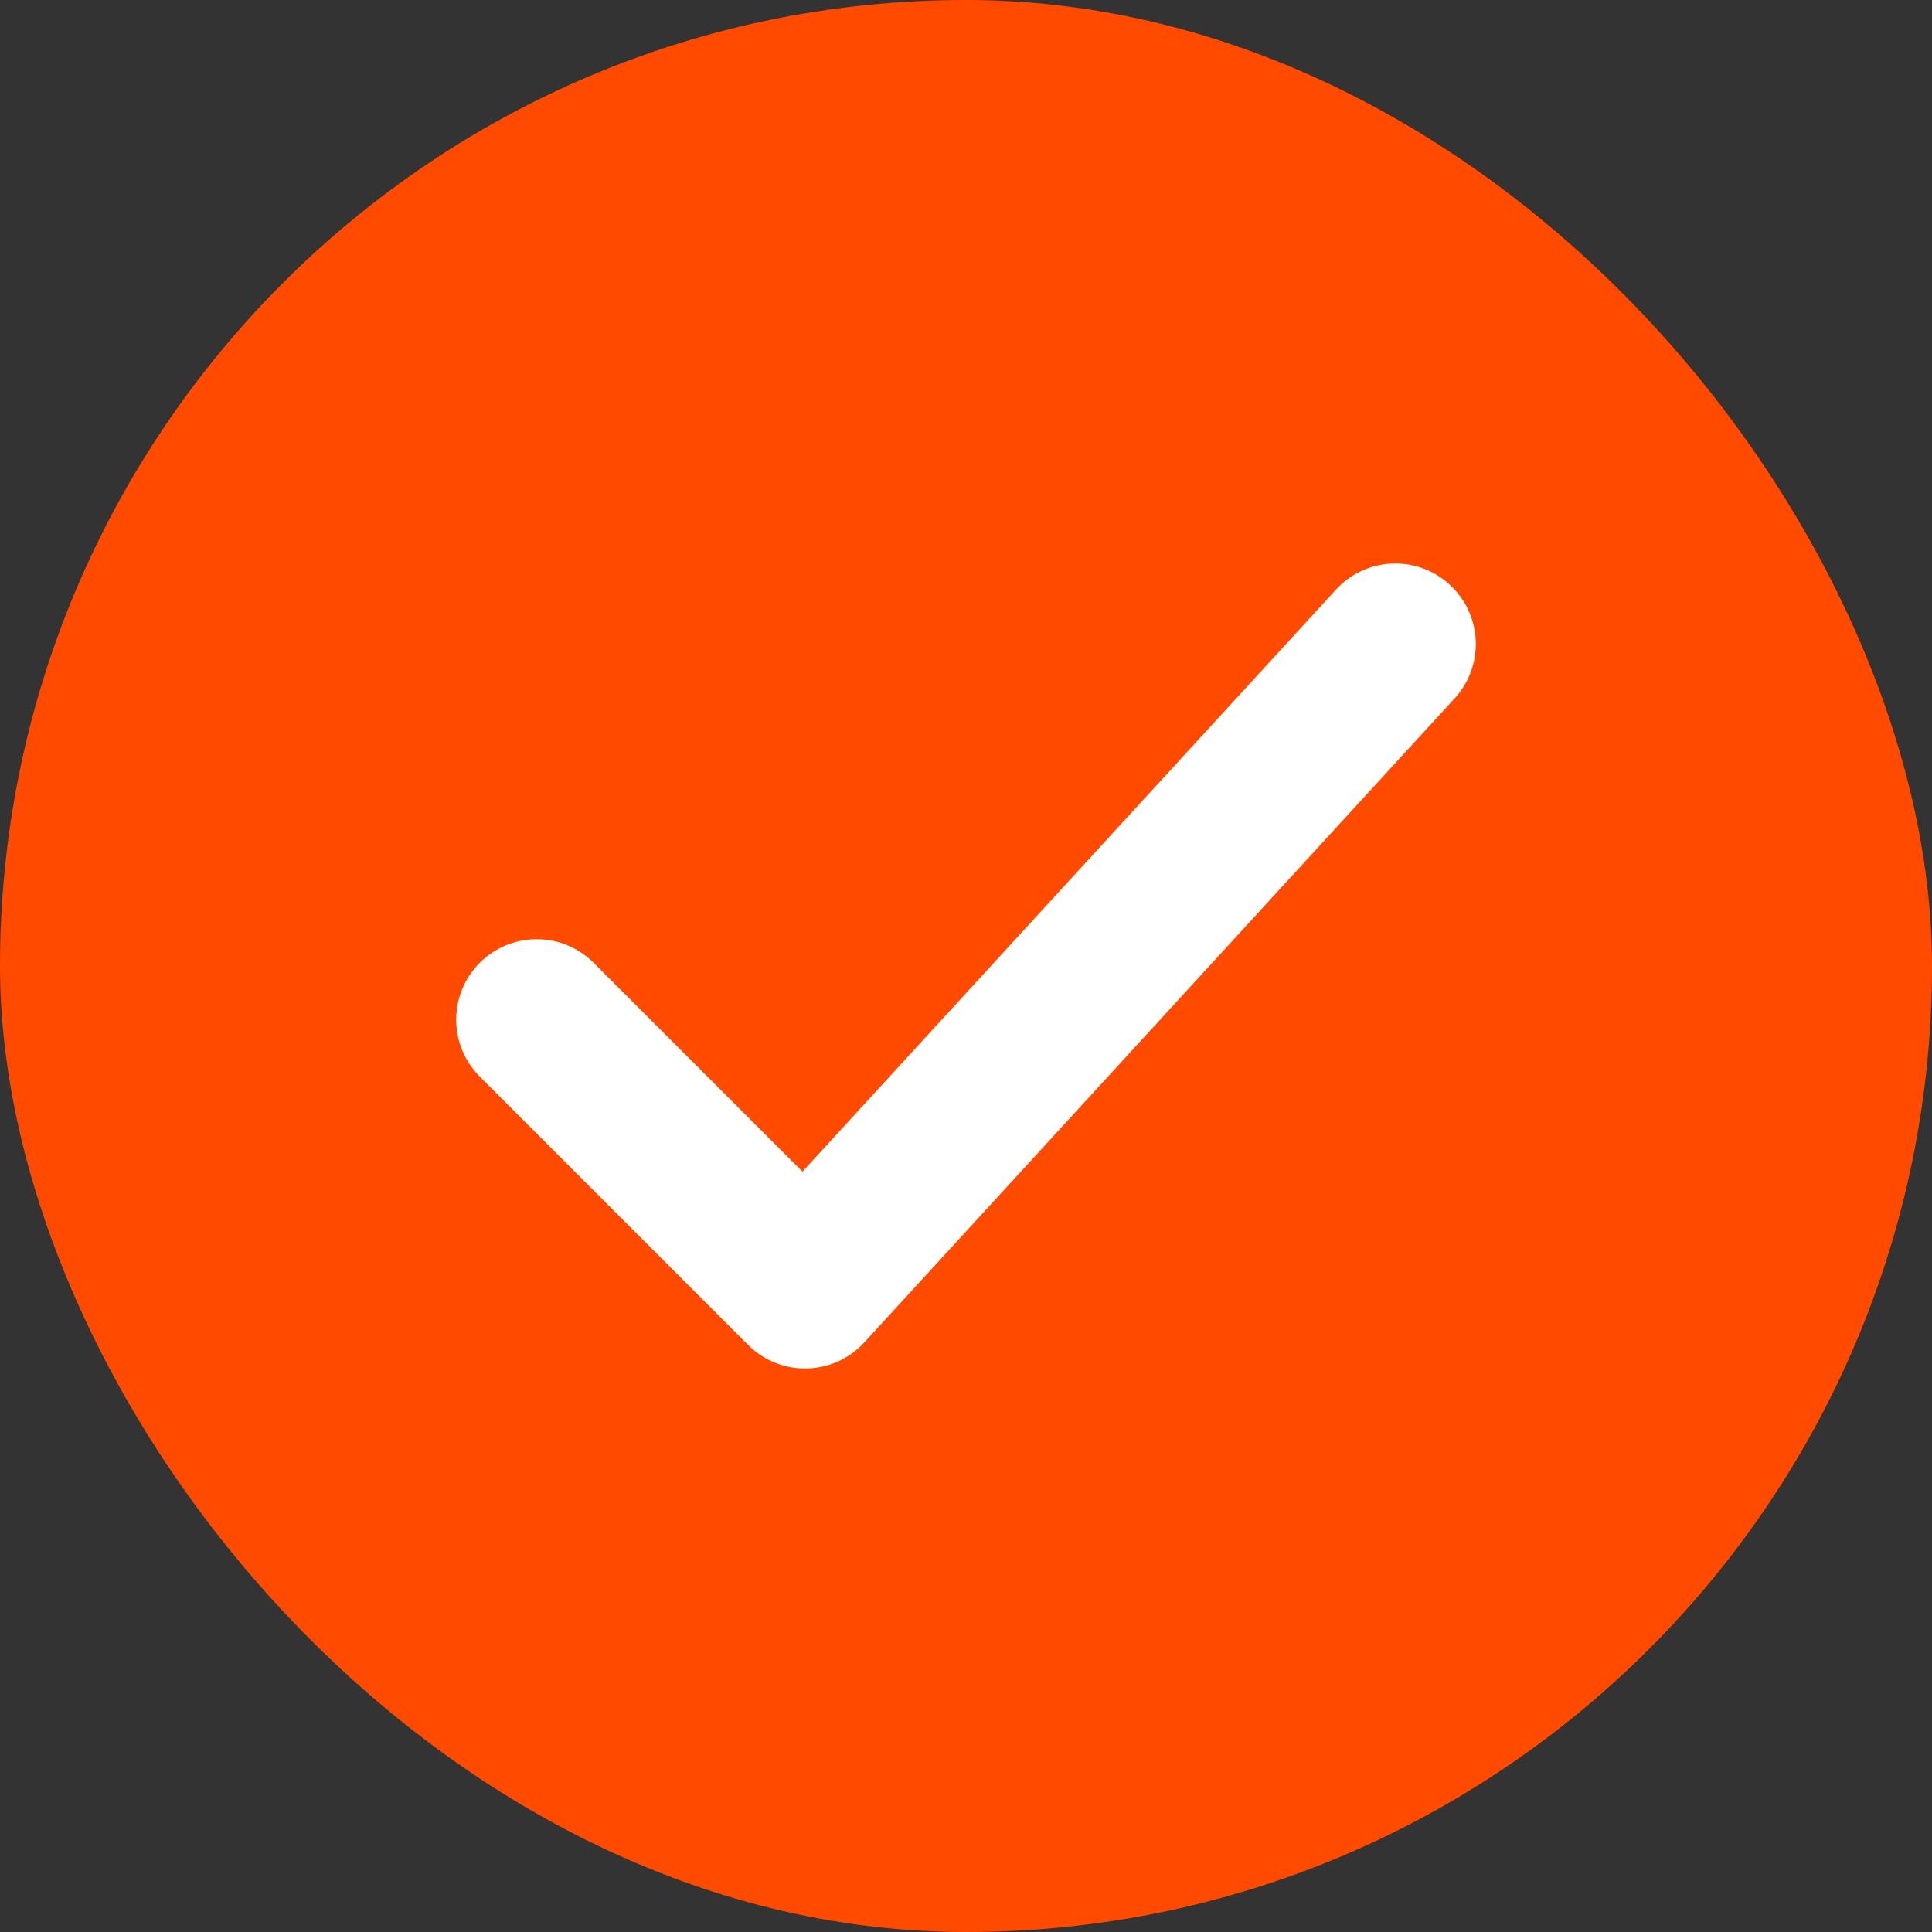
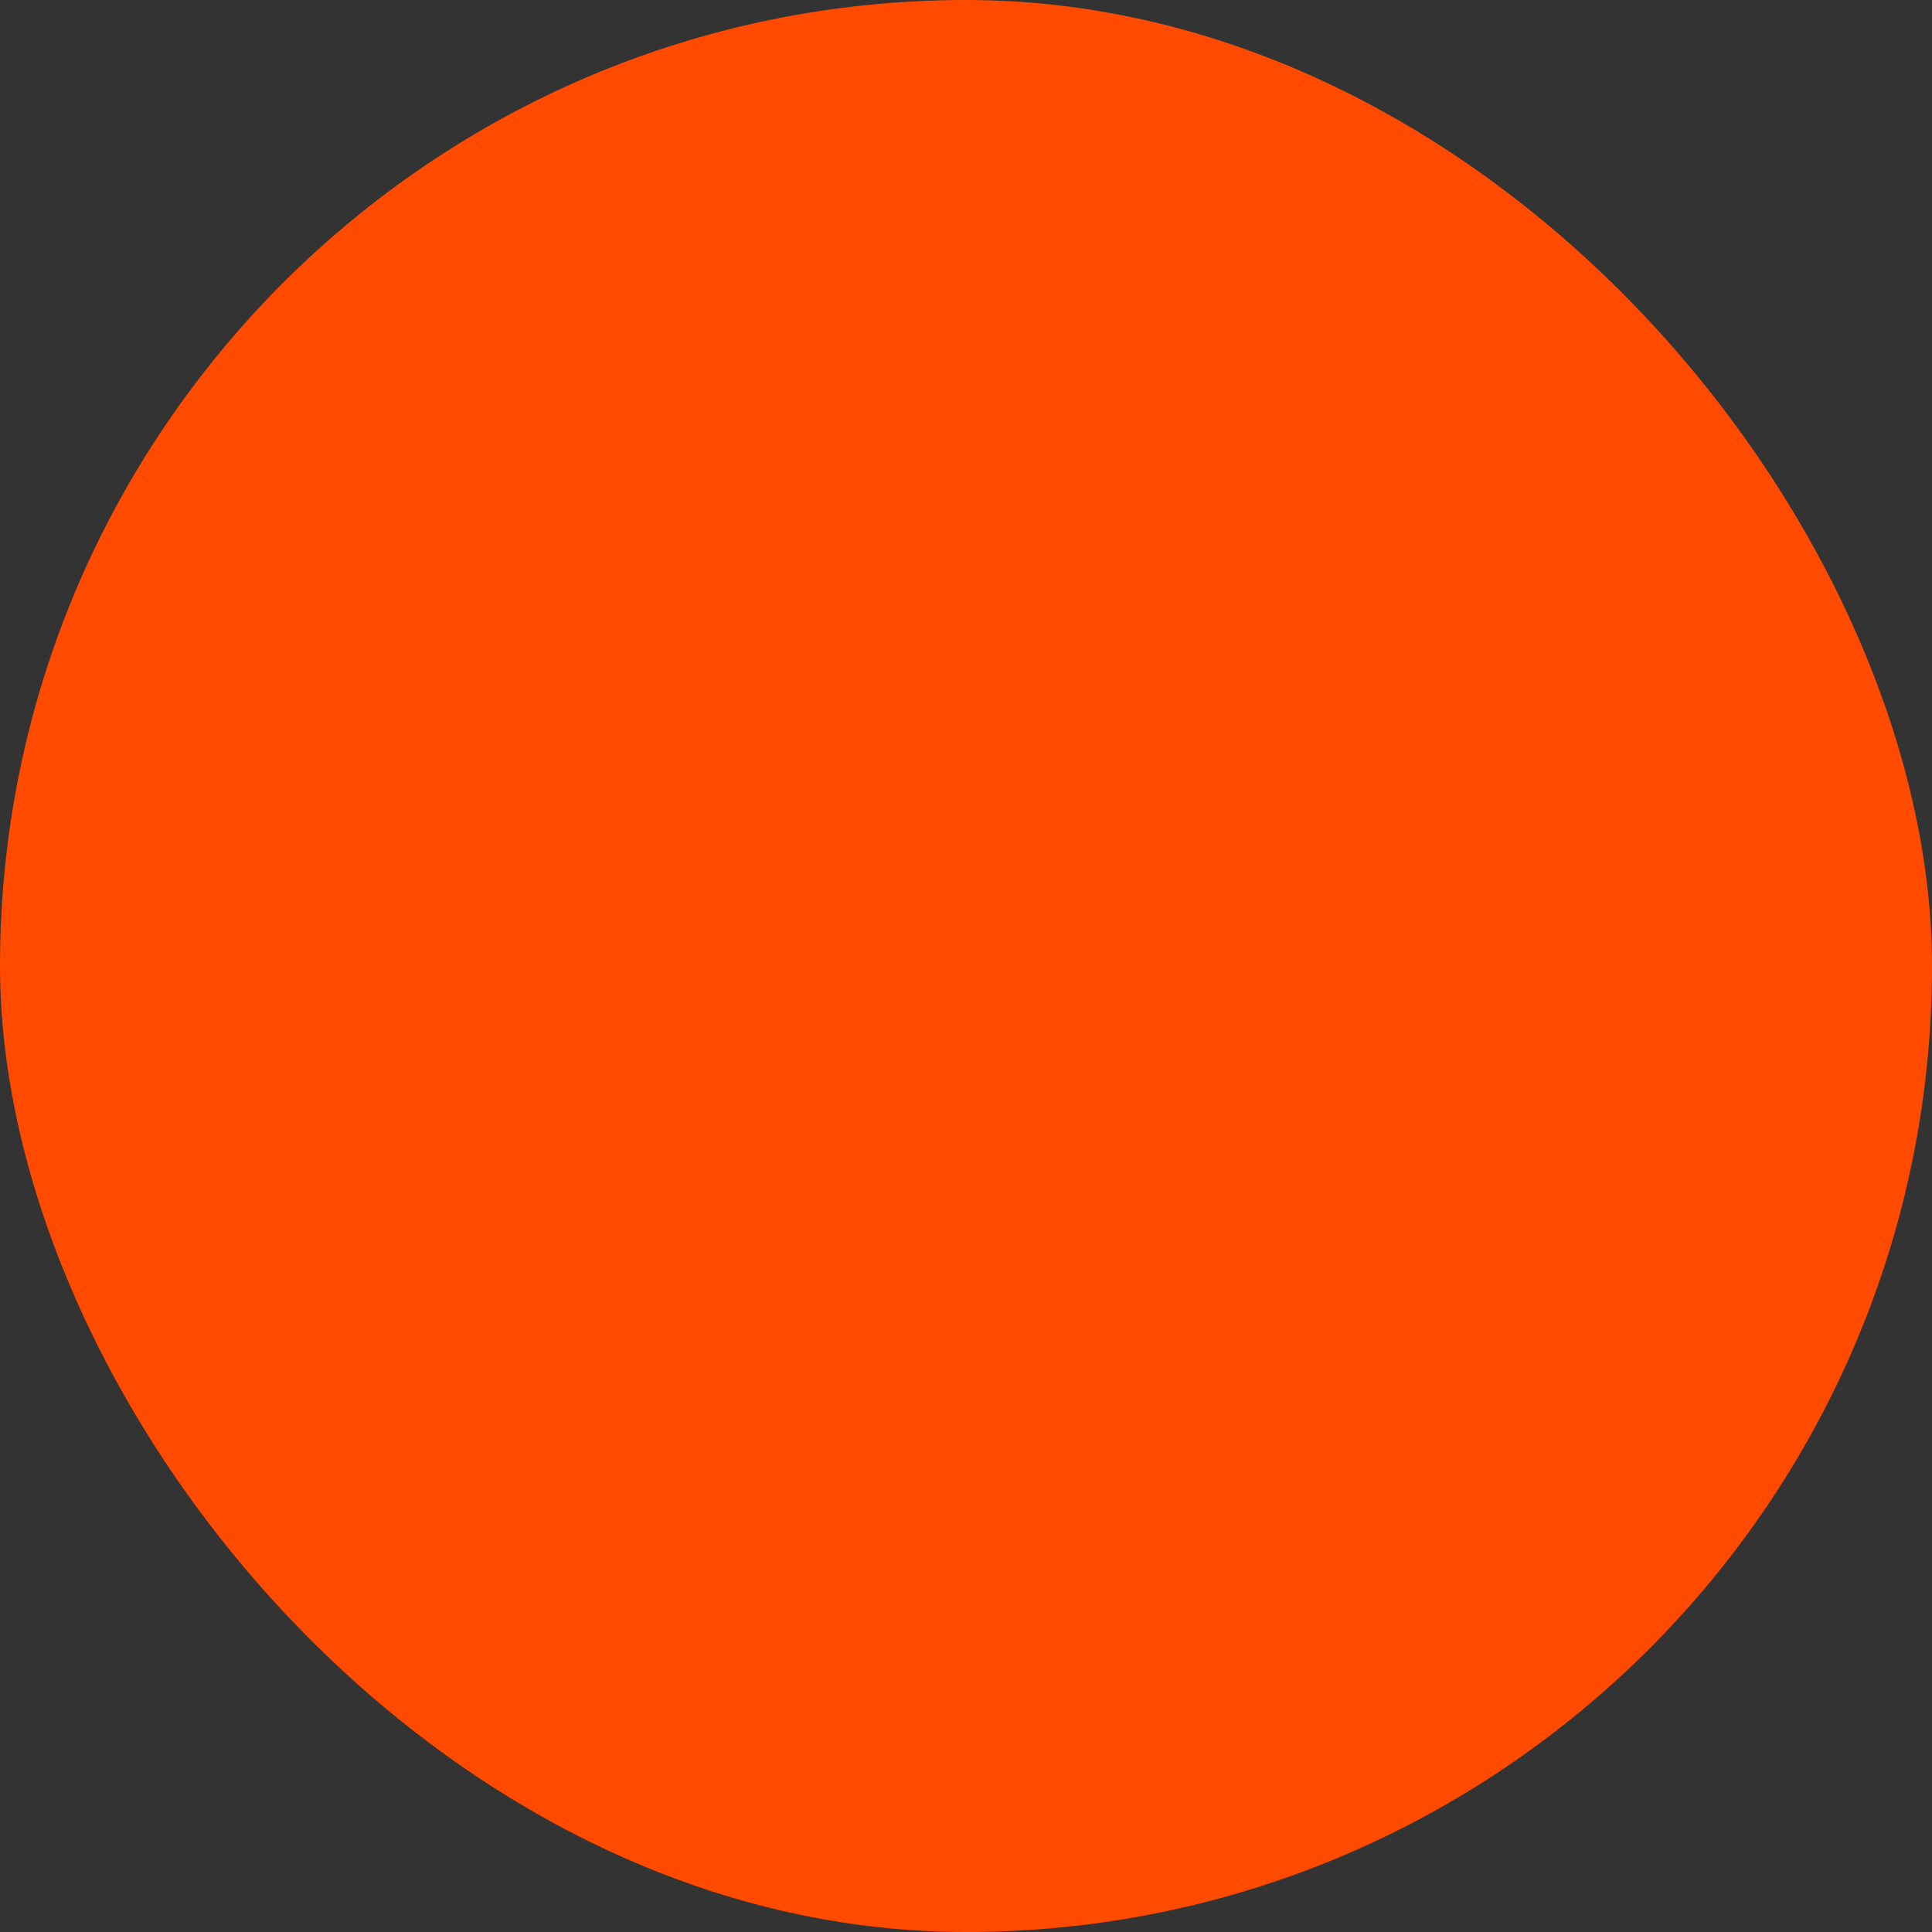
<svg xmlns="http://www.w3.org/2000/svg" width="24" height="24" viewBox="0 0 24 24" fill="none">
  <rect x="0" y="0" width="24" height="24" fill="#333333" stroke="none" />
  <rect width="24" height="24" rx="12" fill="#FF4A00" />
-   <path d="M6.667 12.667L10 16L17.333 8" stroke="white" stroke-width="2" stroke-linecap="round" stroke-linejoin="round" />
</svg>